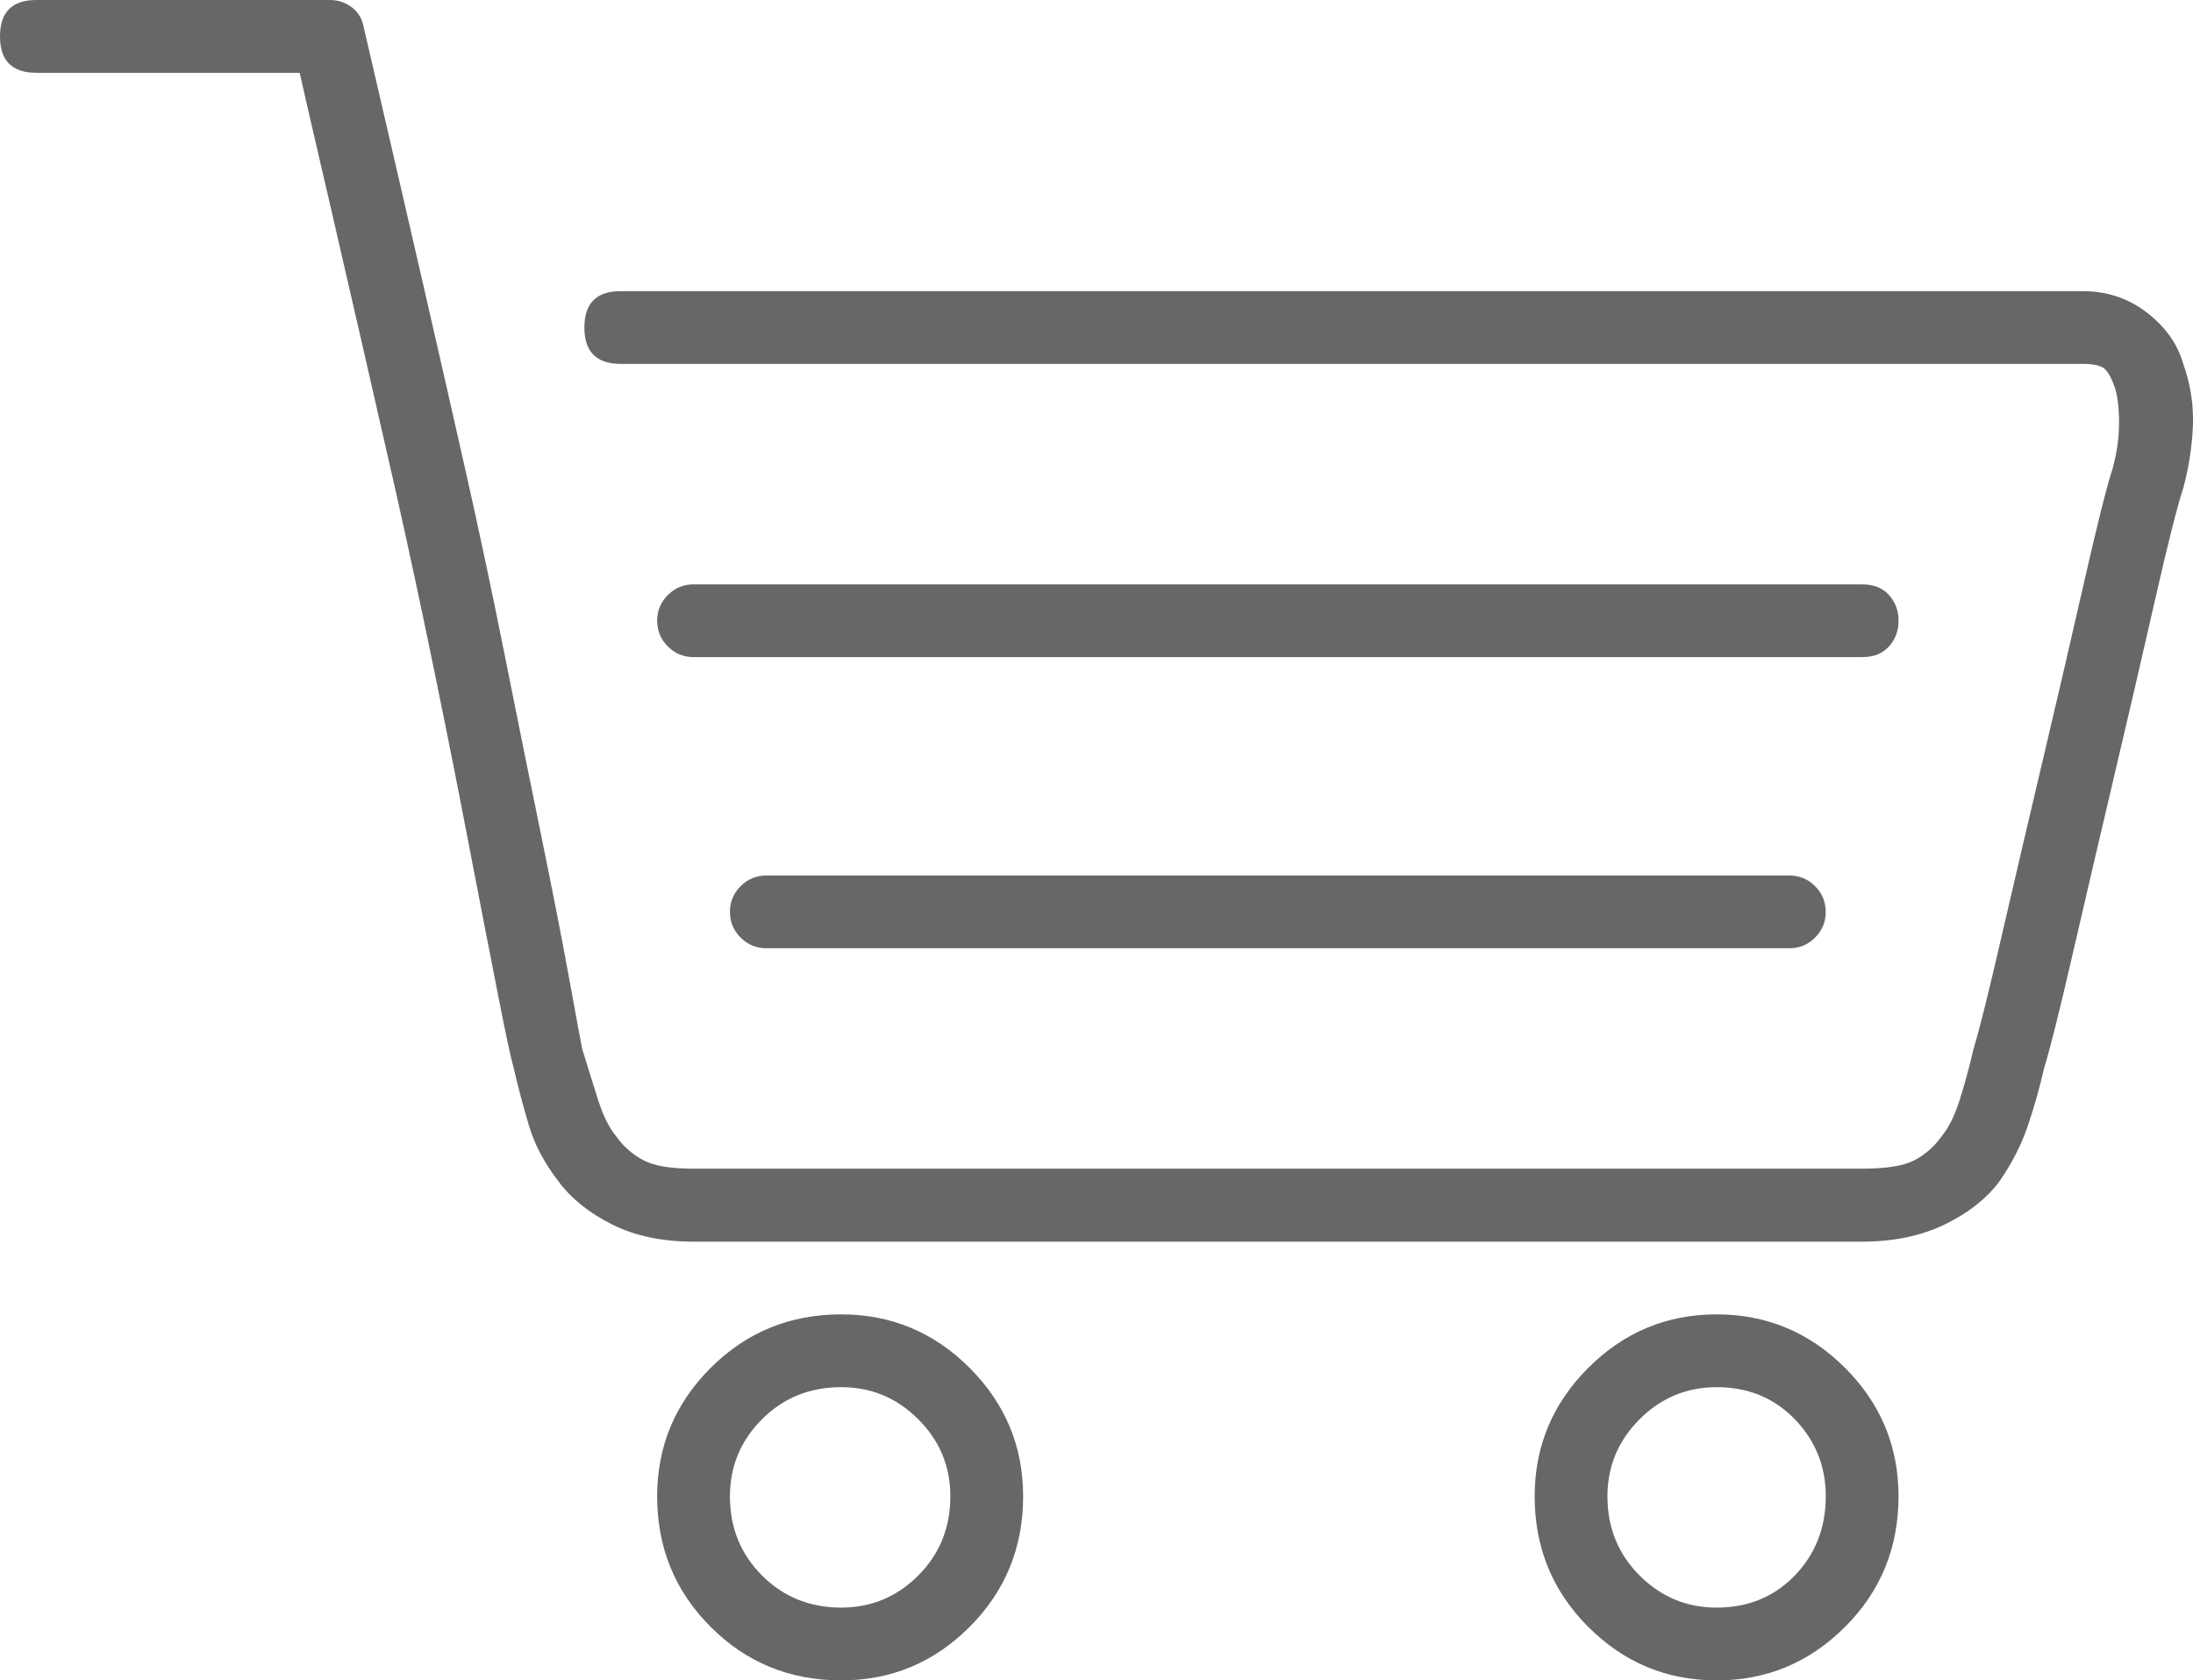
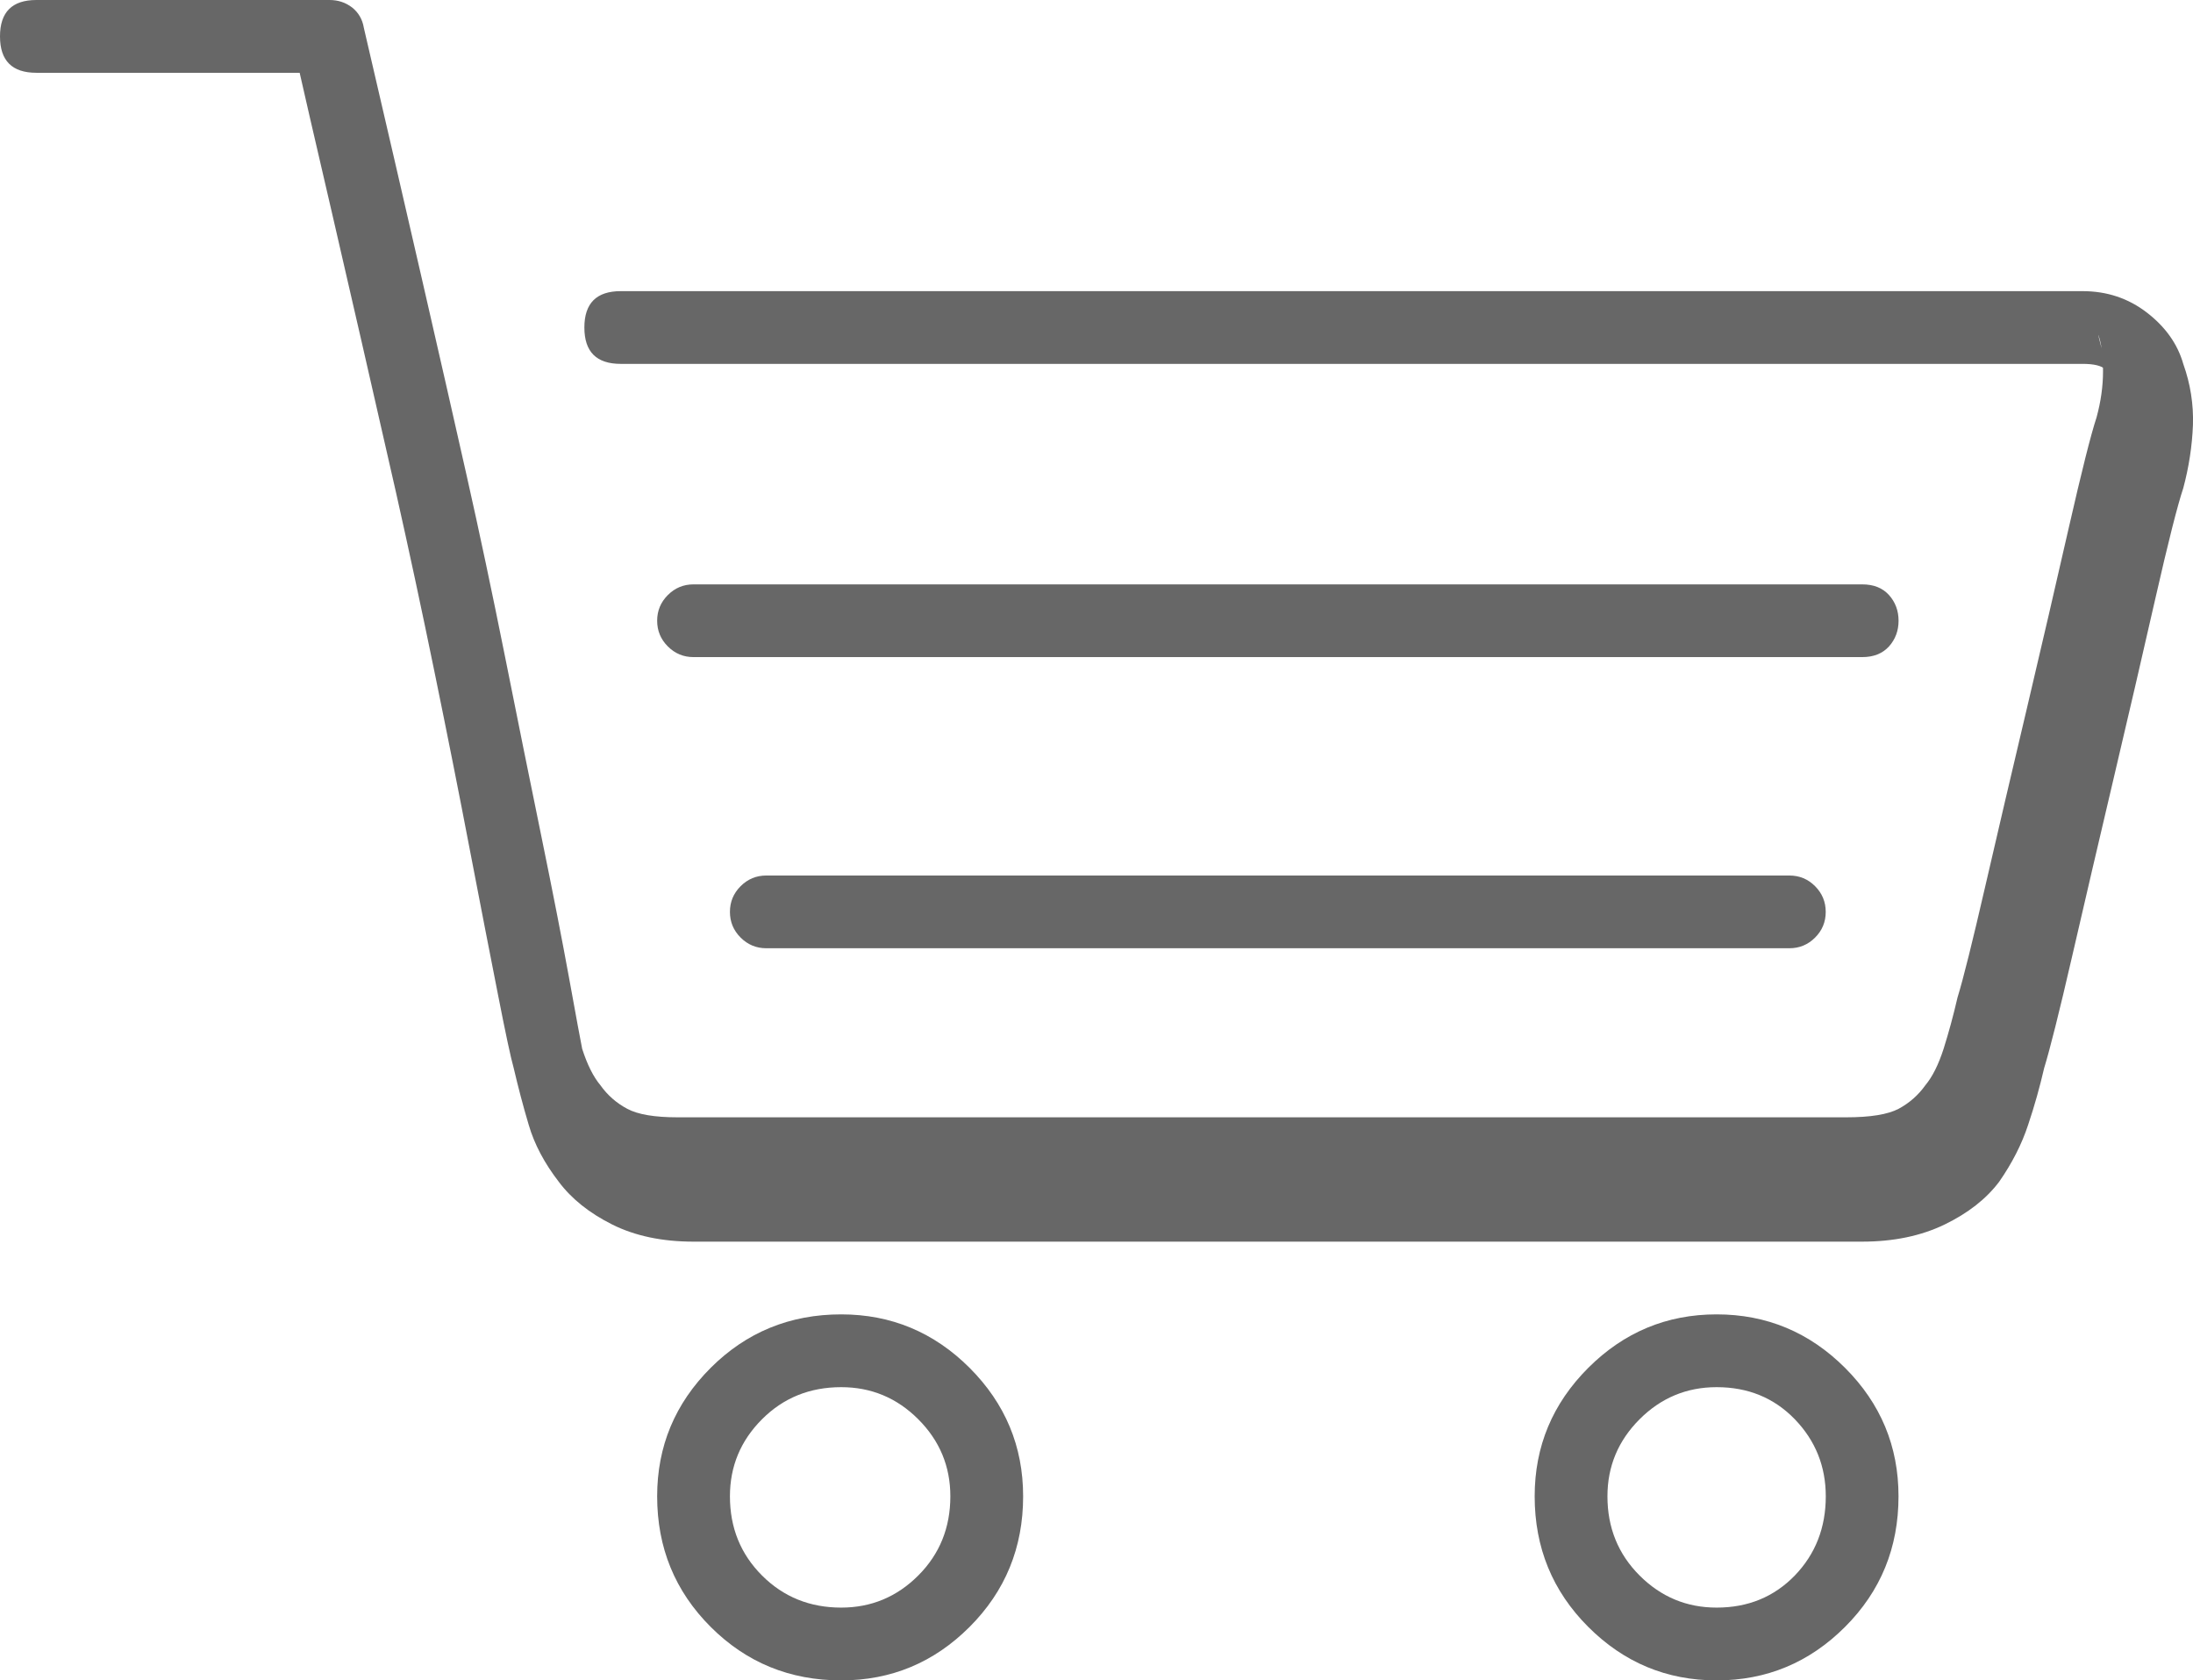
<svg xmlns="http://www.w3.org/2000/svg" version="1.1" id="Ebene_1" x="0px" y="0px" width="39.021px" height="29.897px" viewBox="0 0 39.021 29.897" enable-background="new 0 0 39.021 29.897" xml:space="preserve">
  <g>
-     <path fill="#676767" d="M5.865,0c0.152,0,0.285,0.045,0.4,0.133c0.113,0.09,0.184,0.21,0.209,0.362   c0.762,3.275,1.371,5.929,1.828,7.96c0.229,1.016,0.457,2.095,0.686,3.237s0.443,2.209,0.647,3.199   c0.203,0.99,0.368,1.835,0.495,2.532c0.127,0.699,0.203,1.111,0.229,1.238c0.102,0.33,0.196,0.635,0.285,0.914   c0.09,0.279,0.197,0.495,0.324,0.647c0.127,0.178,0.285,0.317,0.477,0.419c0.189,0.102,0.488,0.152,0.895,0.152h20.795   c0.432,0,0.742-0.051,0.934-0.152c0.189-0.102,0.348-0.241,0.475-0.419c0.127-0.152,0.234-0.368,0.324-0.647   c0.088-0.279,0.172-0.584,0.248-0.914c0.102-0.33,0.266-0.99,0.494-1.98s0.477-2.051,0.744-3.18   c0.266-1.13,0.514-2.196,0.742-3.199c0.229-1.004,0.393-1.657,0.494-1.962c0.076-0.279,0.115-0.552,0.115-0.819   c0-0.266-0.025-0.476-0.076-0.628S37.52,6.633,37.457,6.57c-0.064-0.063-0.197-0.096-0.4-0.096H11.045   c-0.432,0-0.647-0.215-0.647-0.647c0-0.432,0.216-0.647,0.647-0.647h26.012c0.432,0,0.813,0.127,1.143,0.381   s0.547,0.559,0.648,0.914c0.127,0.355,0.184,0.718,0.172,1.086c-0.014,0.367-0.07,0.742-0.172,1.123   c-0.102,0.305-0.268,0.959-0.496,1.961c-0.229,1.004-0.475,2.07-0.742,3.199c-0.266,1.131-0.514,2.19-0.742,3.181   s-0.395,1.651-0.496,1.98c-0.076,0.33-0.17,0.667-0.285,1.009c-0.113,0.344-0.285,0.68-0.514,1.01   c-0.229,0.305-0.553,0.559-0.971,0.762c-0.42,0.203-0.908,0.305-1.467,0.305H12.34c-0.559,0-1.041-0.102-1.447-0.305   s-0.724-0.457-0.952-0.762c-0.254-0.33-0.433-0.666-0.533-1.01c-0.102-0.342-0.19-0.679-0.267-1.009   c-0.051-0.177-0.146-0.622-0.285-1.333c-0.141-0.711-0.305-1.562-0.496-2.552c-0.189-0.99-0.399-2.044-0.628-3.161   S7.274,9.775,7.046,8.76C6.613,6.855,6.232,5.193,5.903,3.771c-0.33-1.422-0.521-2.247-0.571-2.476H0.647   C0.215,1.295,0,1.08,0,0.647C0,0.216,0.215,0,0.647,0H5.865z M12.34,10.397c-0.178,0-0.33,0.063-0.457,0.19s-0.19,0.279-0.19,0.457   s0.063,0.33,0.19,0.457s0.279,0.19,0.457,0.19h20.795c0.203,0,0.361-0.063,0.477-0.19c0.113-0.127,0.17-0.279,0.17-0.457   s-0.057-0.33-0.17-0.457c-0.115-0.127-0.273-0.19-0.477-0.19H12.34z M17.253,24.337c0.634,0.635,0.952,1.396,0.952,2.285   c0,0.914-0.318,1.688-0.952,2.323c-0.635,0.635-1.396,0.952-2.285,0.952c-0.914,0-1.688-0.317-2.323-0.952   s-0.952-1.409-0.952-2.323c0-0.889,0.317-1.65,0.952-2.285c0.635-0.634,1.409-0.952,2.323-0.952   C15.856,23.385,16.618,23.703,17.253,24.337z M13.635,15.577c-0.178,0-0.33,0.063-0.457,0.19s-0.19,0.279-0.19,0.457   s0.063,0.33,0.19,0.457s0.279,0.19,0.457,0.19H31.84c0.178,0,0.33-0.063,0.457-0.19s0.189-0.279,0.189-0.457   s-0.063-0.33-0.189-0.457s-0.279-0.19-0.457-0.19H13.635z M13.559,25.251c-0.381,0.381-0.571,0.838-0.571,1.371   c0,0.559,0.19,1.028,0.571,1.409s0.851,0.571,1.409,0.571c0.533,0,0.99-0.19,1.371-0.571s0.571-0.851,0.571-1.409   c0-0.533-0.19-0.99-0.571-1.371s-0.838-0.571-1.371-0.571C14.409,24.68,13.939,24.87,13.559,25.251z M32.83,24.337   c0.635,0.635,0.951,1.396,0.951,2.285c0,0.914-0.316,1.688-0.951,2.323s-1.396,0.952-2.285,0.952s-1.65-0.317-2.285-0.952   s-0.953-1.409-0.953-2.323c0-0.889,0.318-1.65,0.953-2.285c0.635-0.634,1.396-0.952,2.285-0.952S32.195,23.703,32.83,24.337z    M29.174,25.251c-0.381,0.381-0.572,0.838-0.572,1.371c0,0.559,0.191,1.028,0.572,1.409s0.838,0.571,1.371,0.571   c0.559,0,1.021-0.19,1.391-0.571c0.367-0.381,0.551-0.851,0.551-1.409c0-0.533-0.184-0.99-0.551-1.371   c-0.369-0.381-0.832-0.571-1.391-0.571C30.012,24.68,29.555,24.87,29.174,25.251z" />
+     <path fill="#676767" d="M5.865,0c0.152,0,0.285,0.045,0.4,0.133c0.113,0.09,0.184,0.21,0.209,0.362   c0.762,3.275,1.371,5.929,1.828,7.96c0.229,1.016,0.457,2.095,0.686,3.237s0.443,2.209,0.647,3.199   c0.203,0.99,0.368,1.835,0.495,2.532c0.127,0.699,0.203,1.111,0.229,1.238c0.09,0.279,0.197,0.495,0.324,0.647c0.127,0.178,0.285,0.317,0.477,0.419c0.189,0.102,0.488,0.152,0.895,0.152h20.795   c0.432,0,0.742-0.051,0.934-0.152c0.189-0.102,0.348-0.241,0.475-0.419c0.127-0.152,0.234-0.368,0.324-0.647   c0.088-0.279,0.172-0.584,0.248-0.914c0.102-0.33,0.266-0.99,0.494-1.98s0.477-2.051,0.744-3.18   c0.266-1.13,0.514-2.196,0.742-3.199c0.229-1.004,0.393-1.657,0.494-1.962c0.076-0.279,0.115-0.552,0.115-0.819   c0-0.266-0.025-0.476-0.076-0.628S37.52,6.633,37.457,6.57c-0.064-0.063-0.197-0.096-0.4-0.096H11.045   c-0.432,0-0.647-0.215-0.647-0.647c0-0.432,0.216-0.647,0.647-0.647h26.012c0.432,0,0.813,0.127,1.143,0.381   s0.547,0.559,0.648,0.914c0.127,0.355,0.184,0.718,0.172,1.086c-0.014,0.367-0.07,0.742-0.172,1.123   c-0.102,0.305-0.268,0.959-0.496,1.961c-0.229,1.004-0.475,2.07-0.742,3.199c-0.266,1.131-0.514,2.19-0.742,3.181   s-0.395,1.651-0.496,1.98c-0.076,0.33-0.17,0.667-0.285,1.009c-0.113,0.344-0.285,0.68-0.514,1.01   c-0.229,0.305-0.553,0.559-0.971,0.762c-0.42,0.203-0.908,0.305-1.467,0.305H12.34c-0.559,0-1.041-0.102-1.447-0.305   s-0.724-0.457-0.952-0.762c-0.254-0.33-0.433-0.666-0.533-1.01c-0.102-0.342-0.19-0.679-0.267-1.009   c-0.051-0.177-0.146-0.622-0.285-1.333c-0.141-0.711-0.305-1.562-0.496-2.552c-0.189-0.99-0.399-2.044-0.628-3.161   S7.274,9.775,7.046,8.76C6.613,6.855,6.232,5.193,5.903,3.771c-0.33-1.422-0.521-2.247-0.571-2.476H0.647   C0.215,1.295,0,1.08,0,0.647C0,0.216,0.215,0,0.647,0H5.865z M12.34,10.397c-0.178,0-0.33,0.063-0.457,0.19s-0.19,0.279-0.19,0.457   s0.063,0.33,0.19,0.457s0.279,0.19,0.457,0.19h20.795c0.203,0,0.361-0.063,0.477-0.19c0.113-0.127,0.17-0.279,0.17-0.457   s-0.057-0.33-0.17-0.457c-0.115-0.127-0.273-0.19-0.477-0.19H12.34z M17.253,24.337c0.634,0.635,0.952,1.396,0.952,2.285   c0,0.914-0.318,1.688-0.952,2.323c-0.635,0.635-1.396,0.952-2.285,0.952c-0.914,0-1.688-0.317-2.323-0.952   s-0.952-1.409-0.952-2.323c0-0.889,0.317-1.65,0.952-2.285c0.635-0.634,1.409-0.952,2.323-0.952   C15.856,23.385,16.618,23.703,17.253,24.337z M13.635,15.577c-0.178,0-0.33,0.063-0.457,0.19s-0.19,0.279-0.19,0.457   s0.063,0.33,0.19,0.457s0.279,0.19,0.457,0.19H31.84c0.178,0,0.33-0.063,0.457-0.19s0.189-0.279,0.189-0.457   s-0.063-0.33-0.189-0.457s-0.279-0.19-0.457-0.19H13.635z M13.559,25.251c-0.381,0.381-0.571,0.838-0.571,1.371   c0,0.559,0.19,1.028,0.571,1.409s0.851,0.571,1.409,0.571c0.533,0,0.99-0.19,1.371-0.571s0.571-0.851,0.571-1.409   c0-0.533-0.19-0.99-0.571-1.371s-0.838-0.571-1.371-0.571C14.409,24.68,13.939,24.87,13.559,25.251z M32.83,24.337   c0.635,0.635,0.951,1.396,0.951,2.285c0,0.914-0.316,1.688-0.951,2.323s-1.396,0.952-2.285,0.952s-1.65-0.317-2.285-0.952   s-0.953-1.409-0.953-2.323c0-0.889,0.318-1.65,0.953-2.285c0.635-0.634,1.396-0.952,2.285-0.952S32.195,23.703,32.83,24.337z    M29.174,25.251c-0.381,0.381-0.572,0.838-0.572,1.371c0,0.559,0.191,1.028,0.572,1.409s0.838,0.571,1.371,0.571   c0.559,0,1.021-0.19,1.391-0.571c0.367-0.381,0.551-0.851,0.551-1.409c0-0.533-0.184-0.99-0.551-1.371   c-0.369-0.381-0.832-0.571-1.391-0.571C30.012,24.68,29.555,24.87,29.174,25.251z" />
  </g>
</svg>